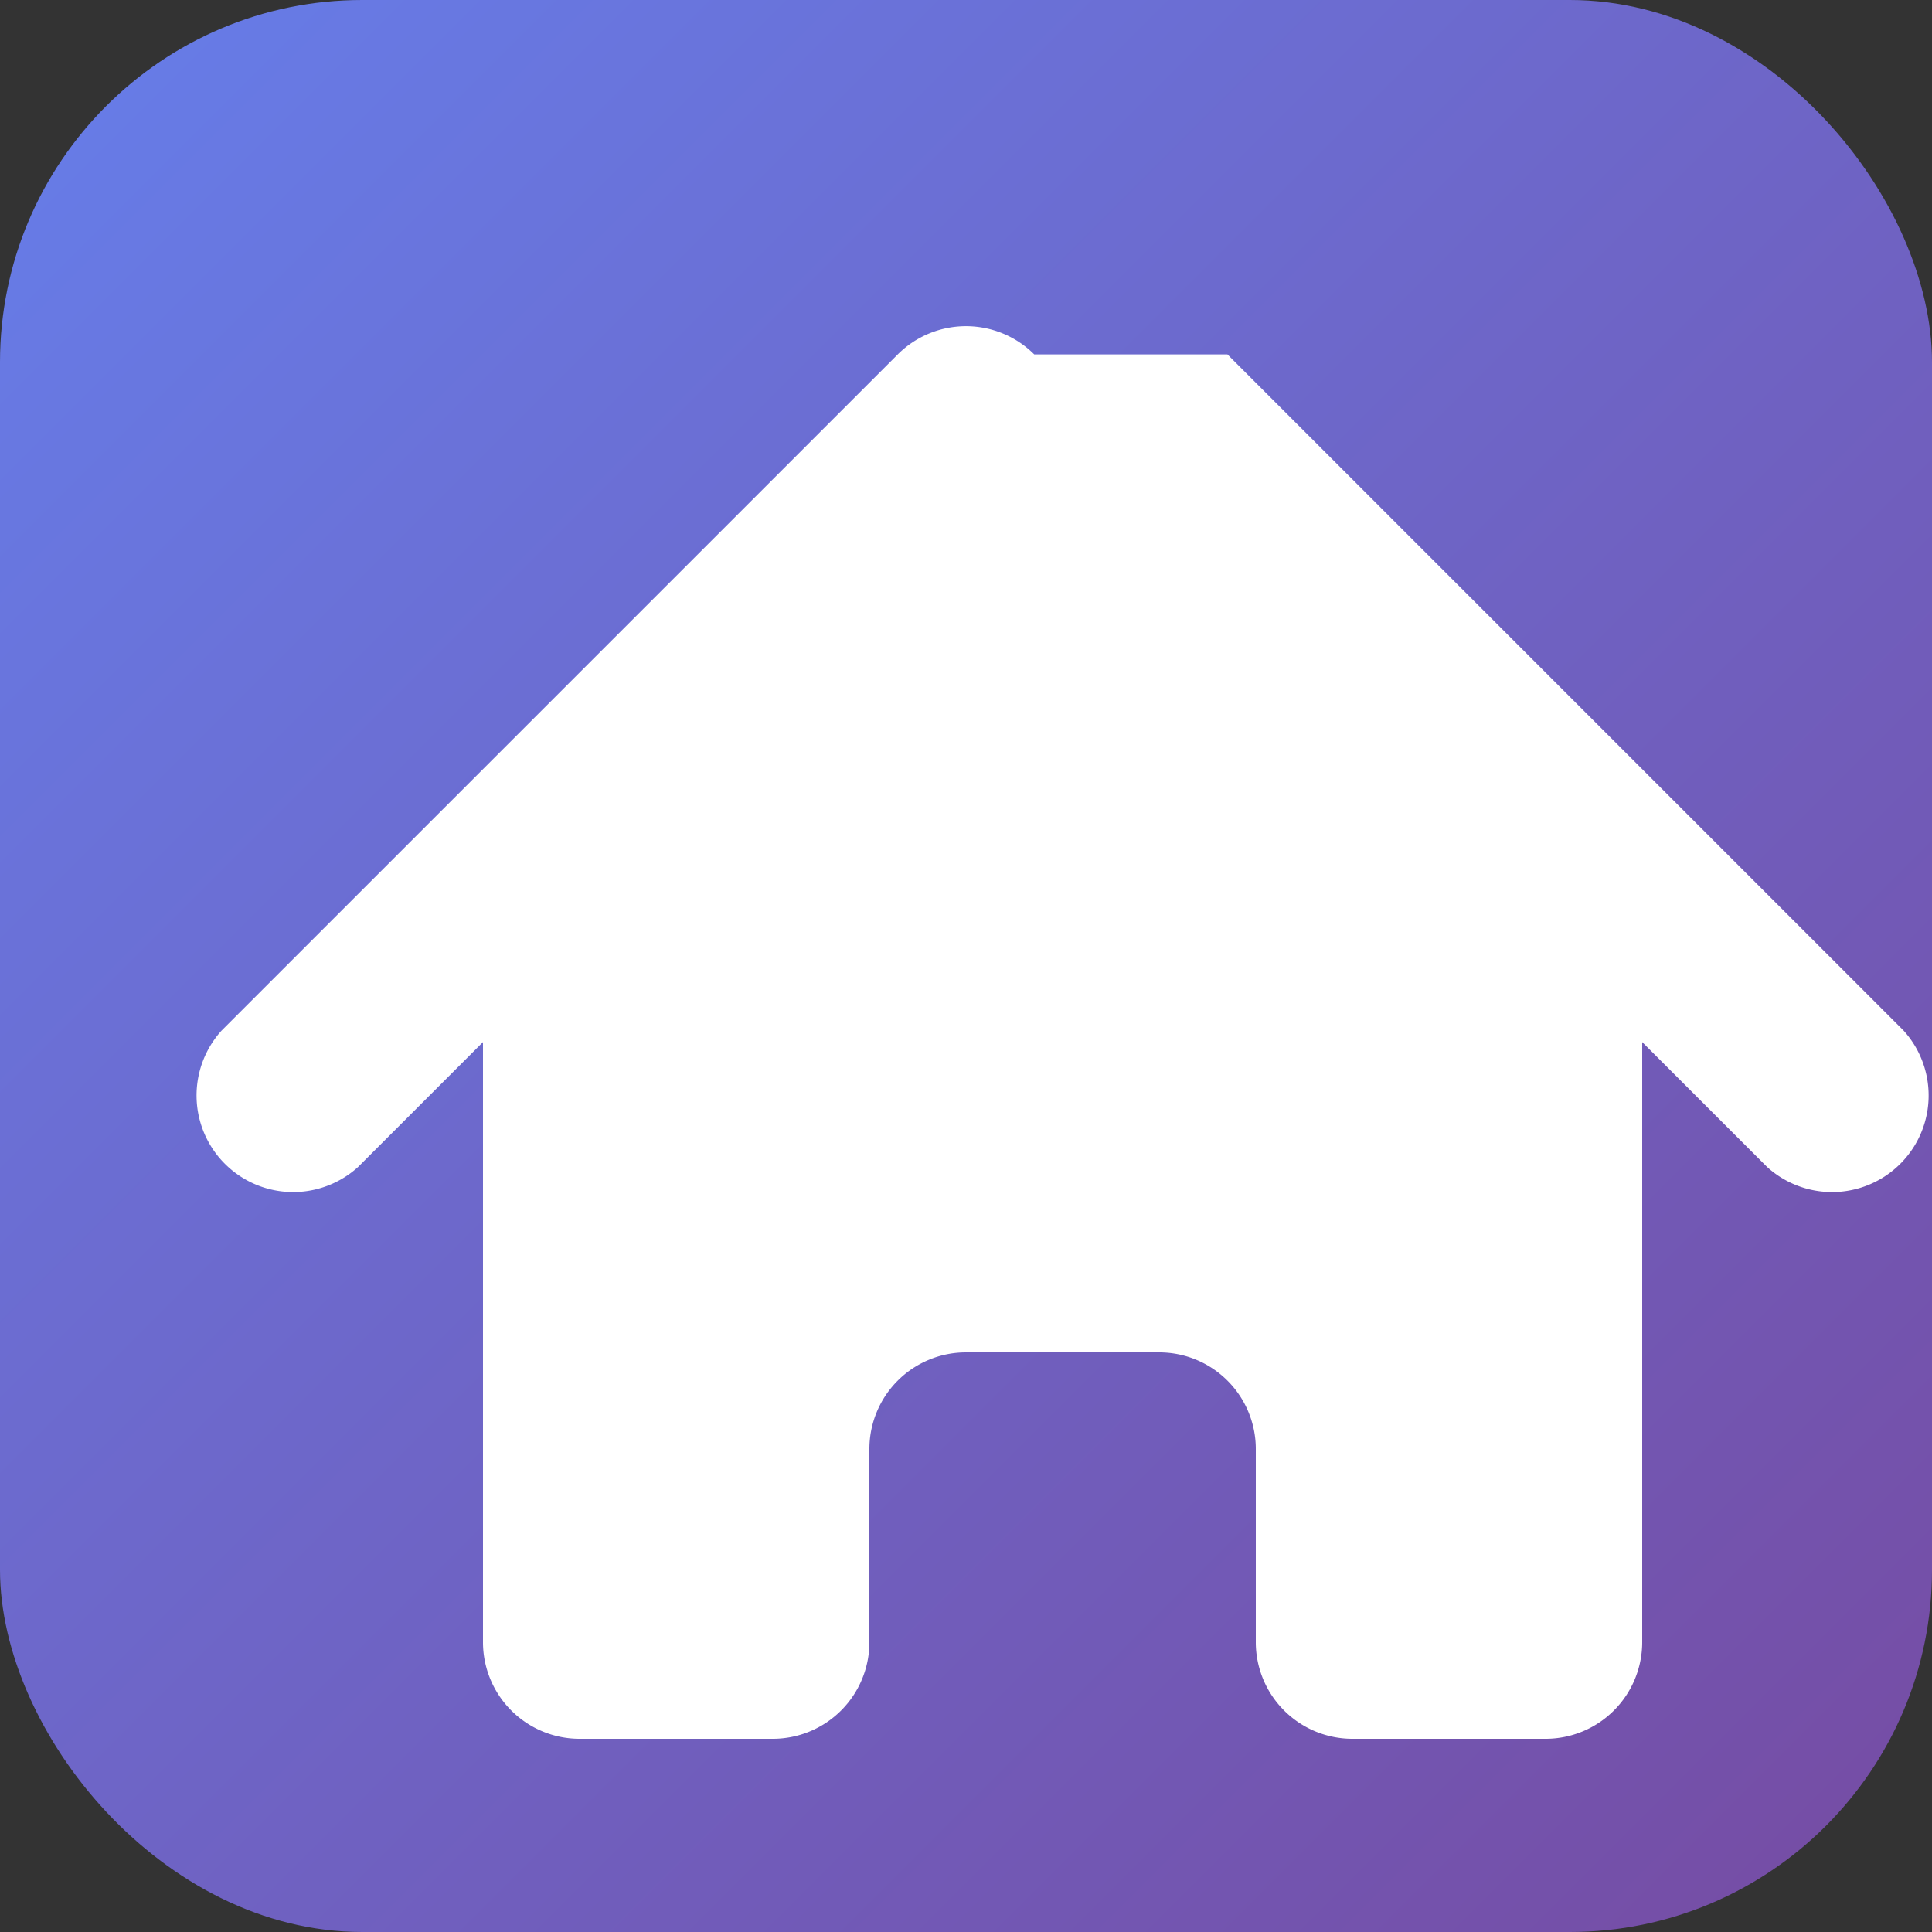
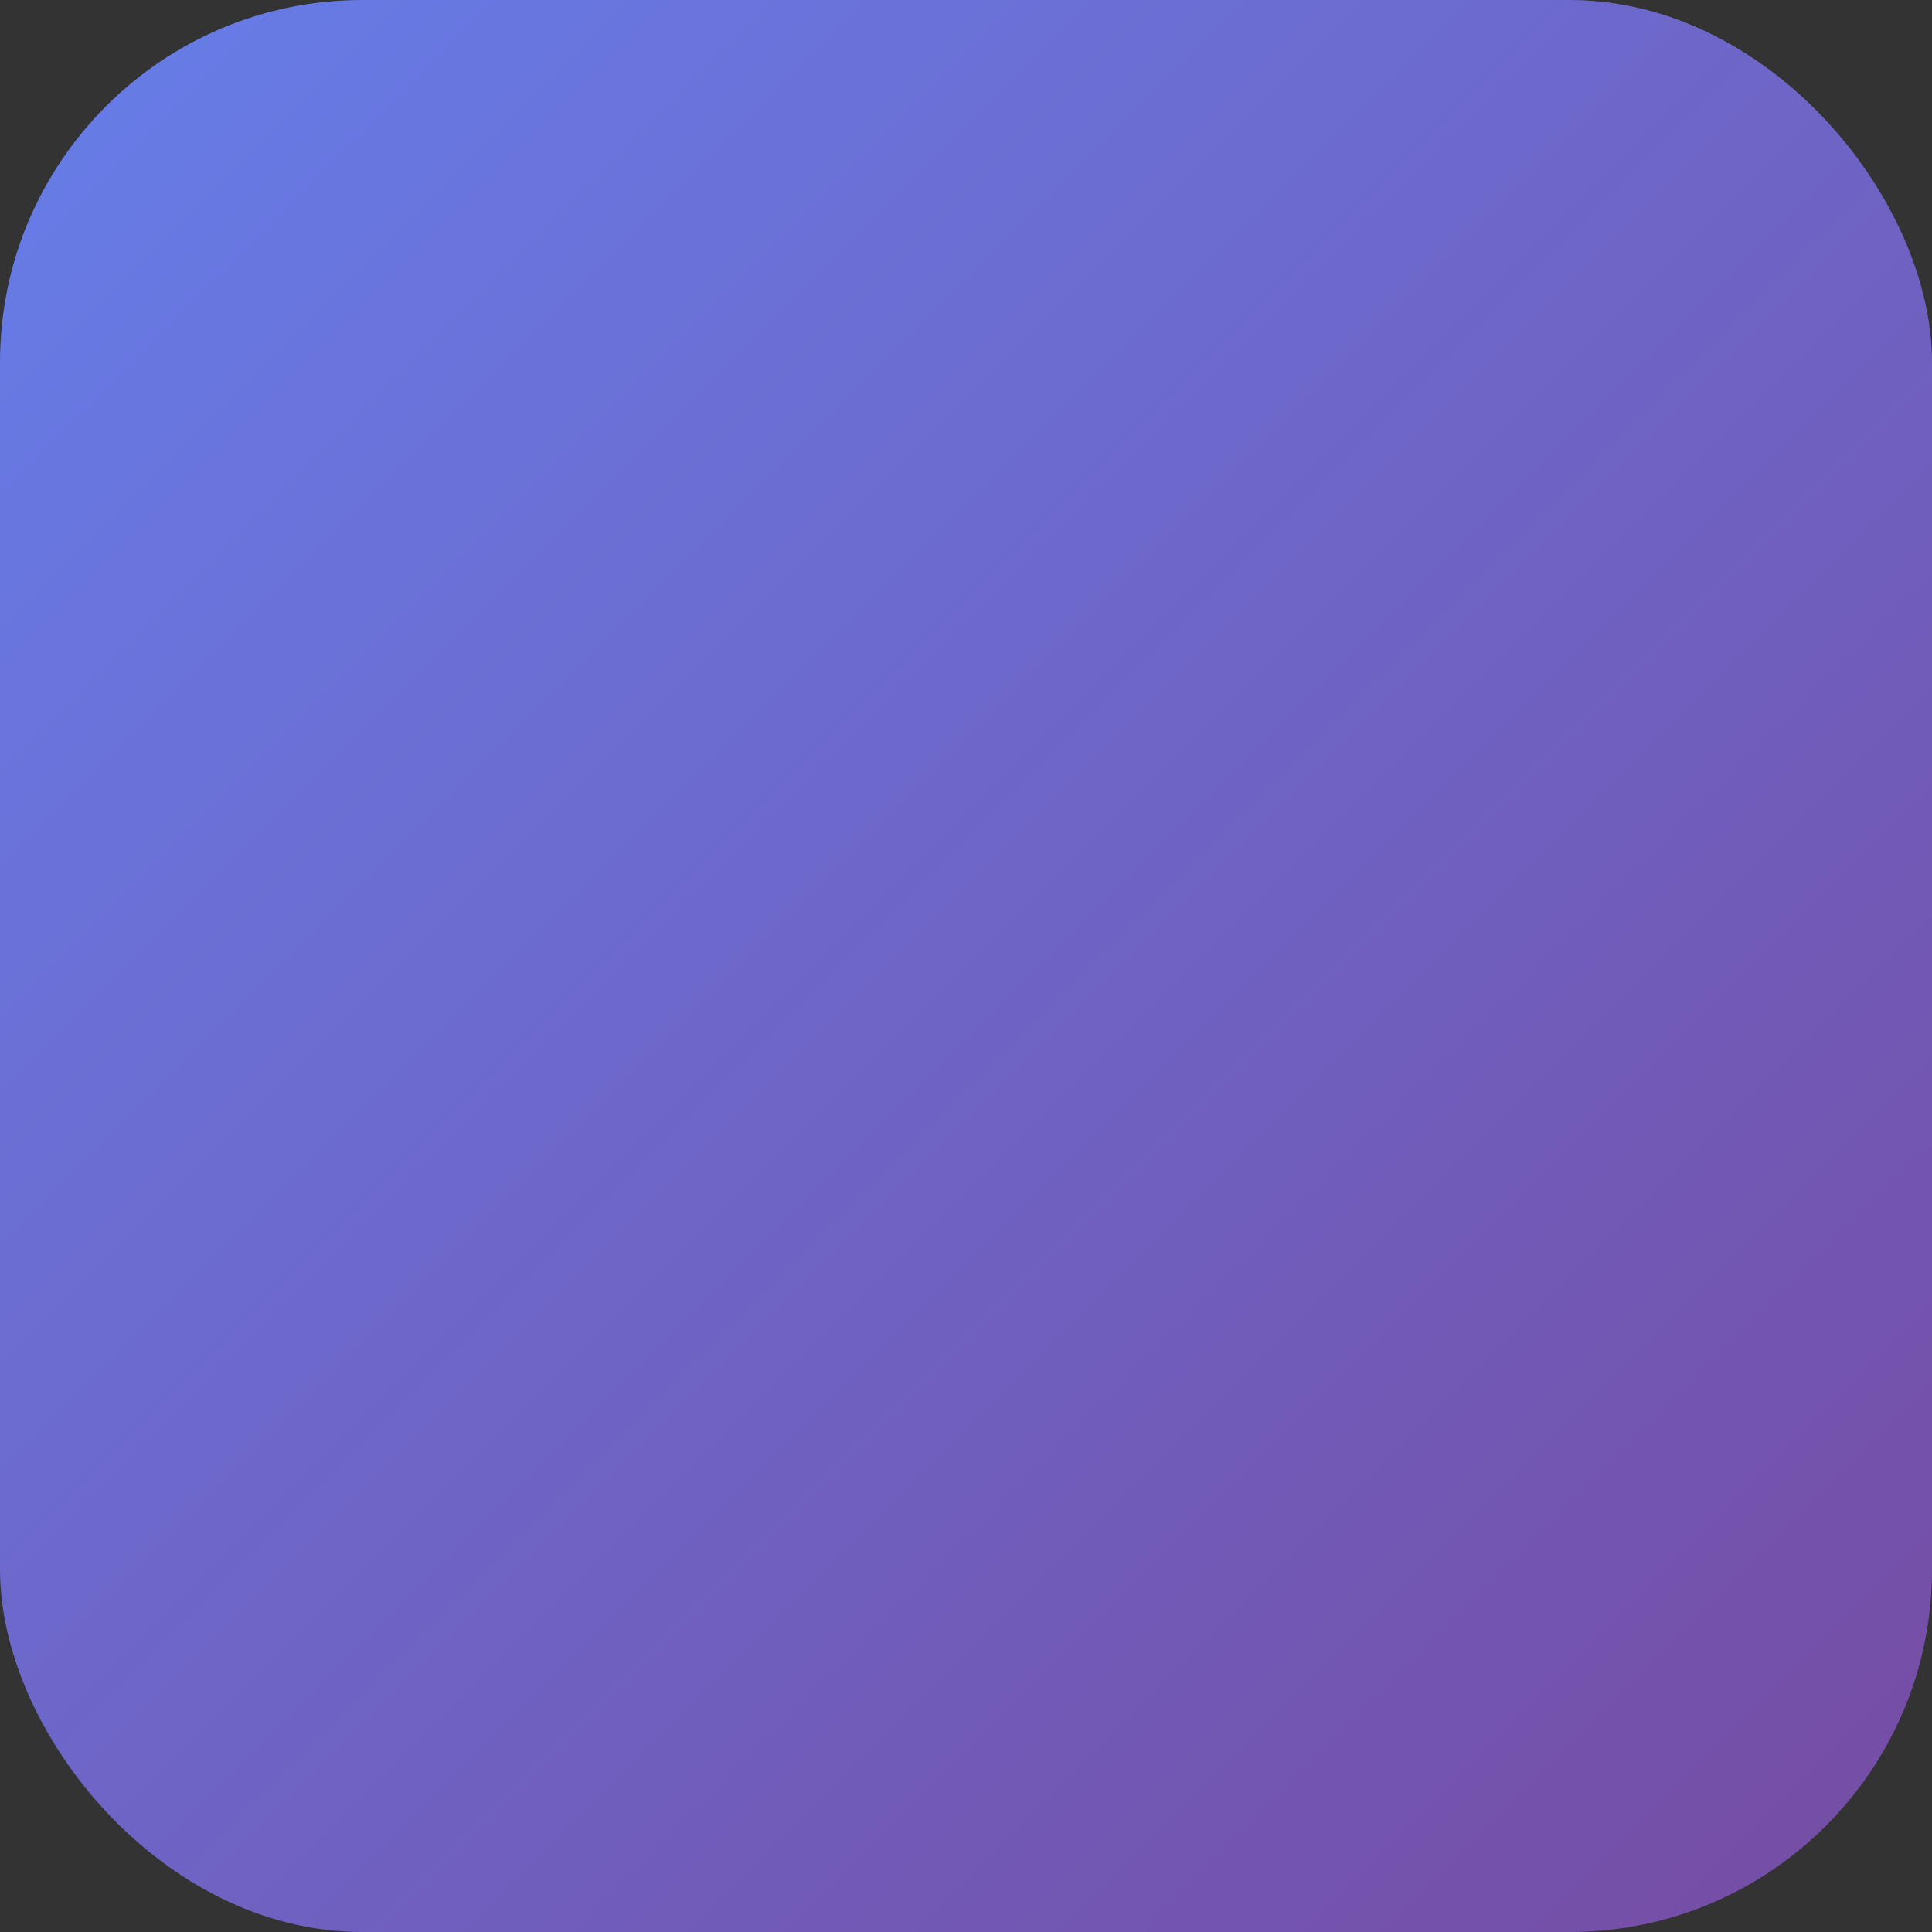
<svg xmlns="http://www.w3.org/2000/svg" viewBox="0 0 32 32" width="32" height="32">
  <rect x="0" y="0" width="32" height="32" fill="#333333" stroke="none" />
  <defs>
    <linearGradient id="houseGradient" x1="0%" y1="0%" x2="100%" y2="100%">
      <stop offset="0%" style="stop-color:#667eea;stop-opacity:1" />
      <stop offset="100%" style="stop-color:#764ba2;stop-opacity:1" />
    </linearGradient>
  </defs>
  <rect width="32" height="32" rx="6" fill="url(#houseGradient)" />
-   <path d="M17.13 5.87a1.6 1.6 0 00-2.26 0l-11.2 11.2a1.6 1.6 0 002.26 2.26L8 17.26V27.2a1.6 1.6 0 001.6 1.6h3.2a1.6 1.6 0 001.6-1.6v-3.2a1.6 1.6 0 011.6-1.6h3.2a1.6 1.6 0 011.6 1.6v3.2a1.6 1.6 0 001.6 1.6h3.2a1.6 1.6 0 001.6-1.6V17.26l2.07 2.07a1.6 1.6 0 002.26-2.26l-11.2-11.2z" fill="white" />
</svg>